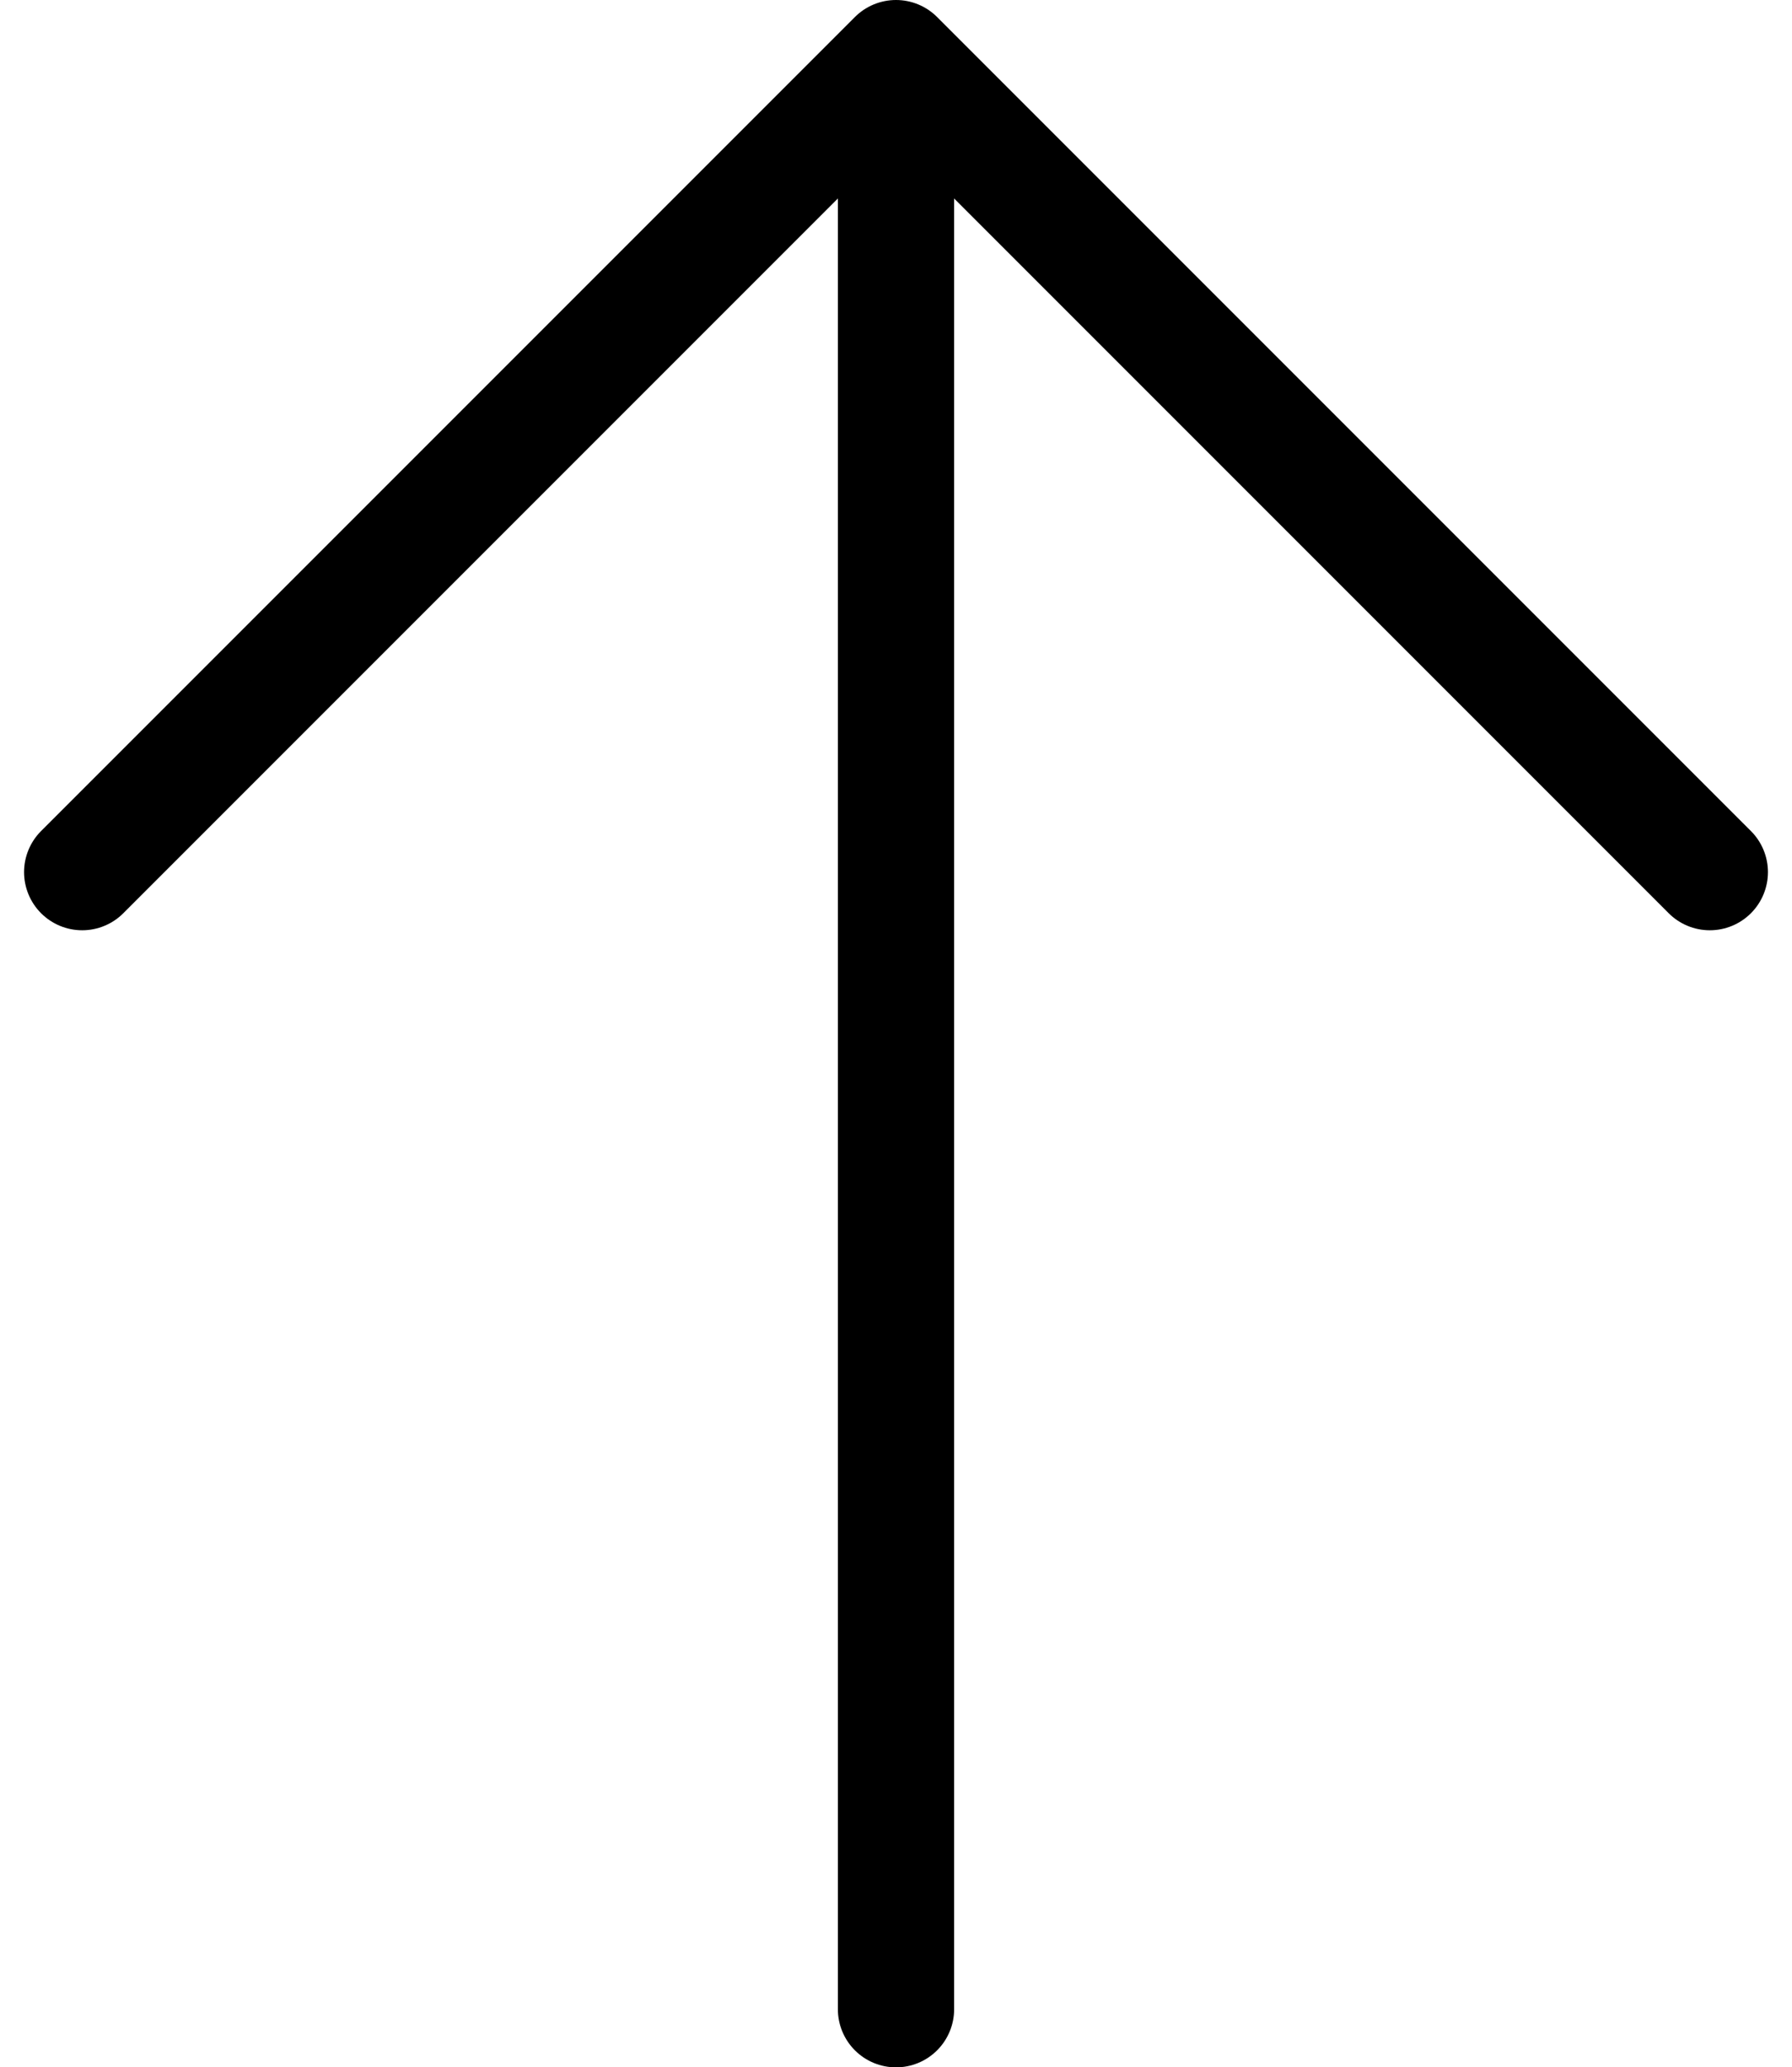
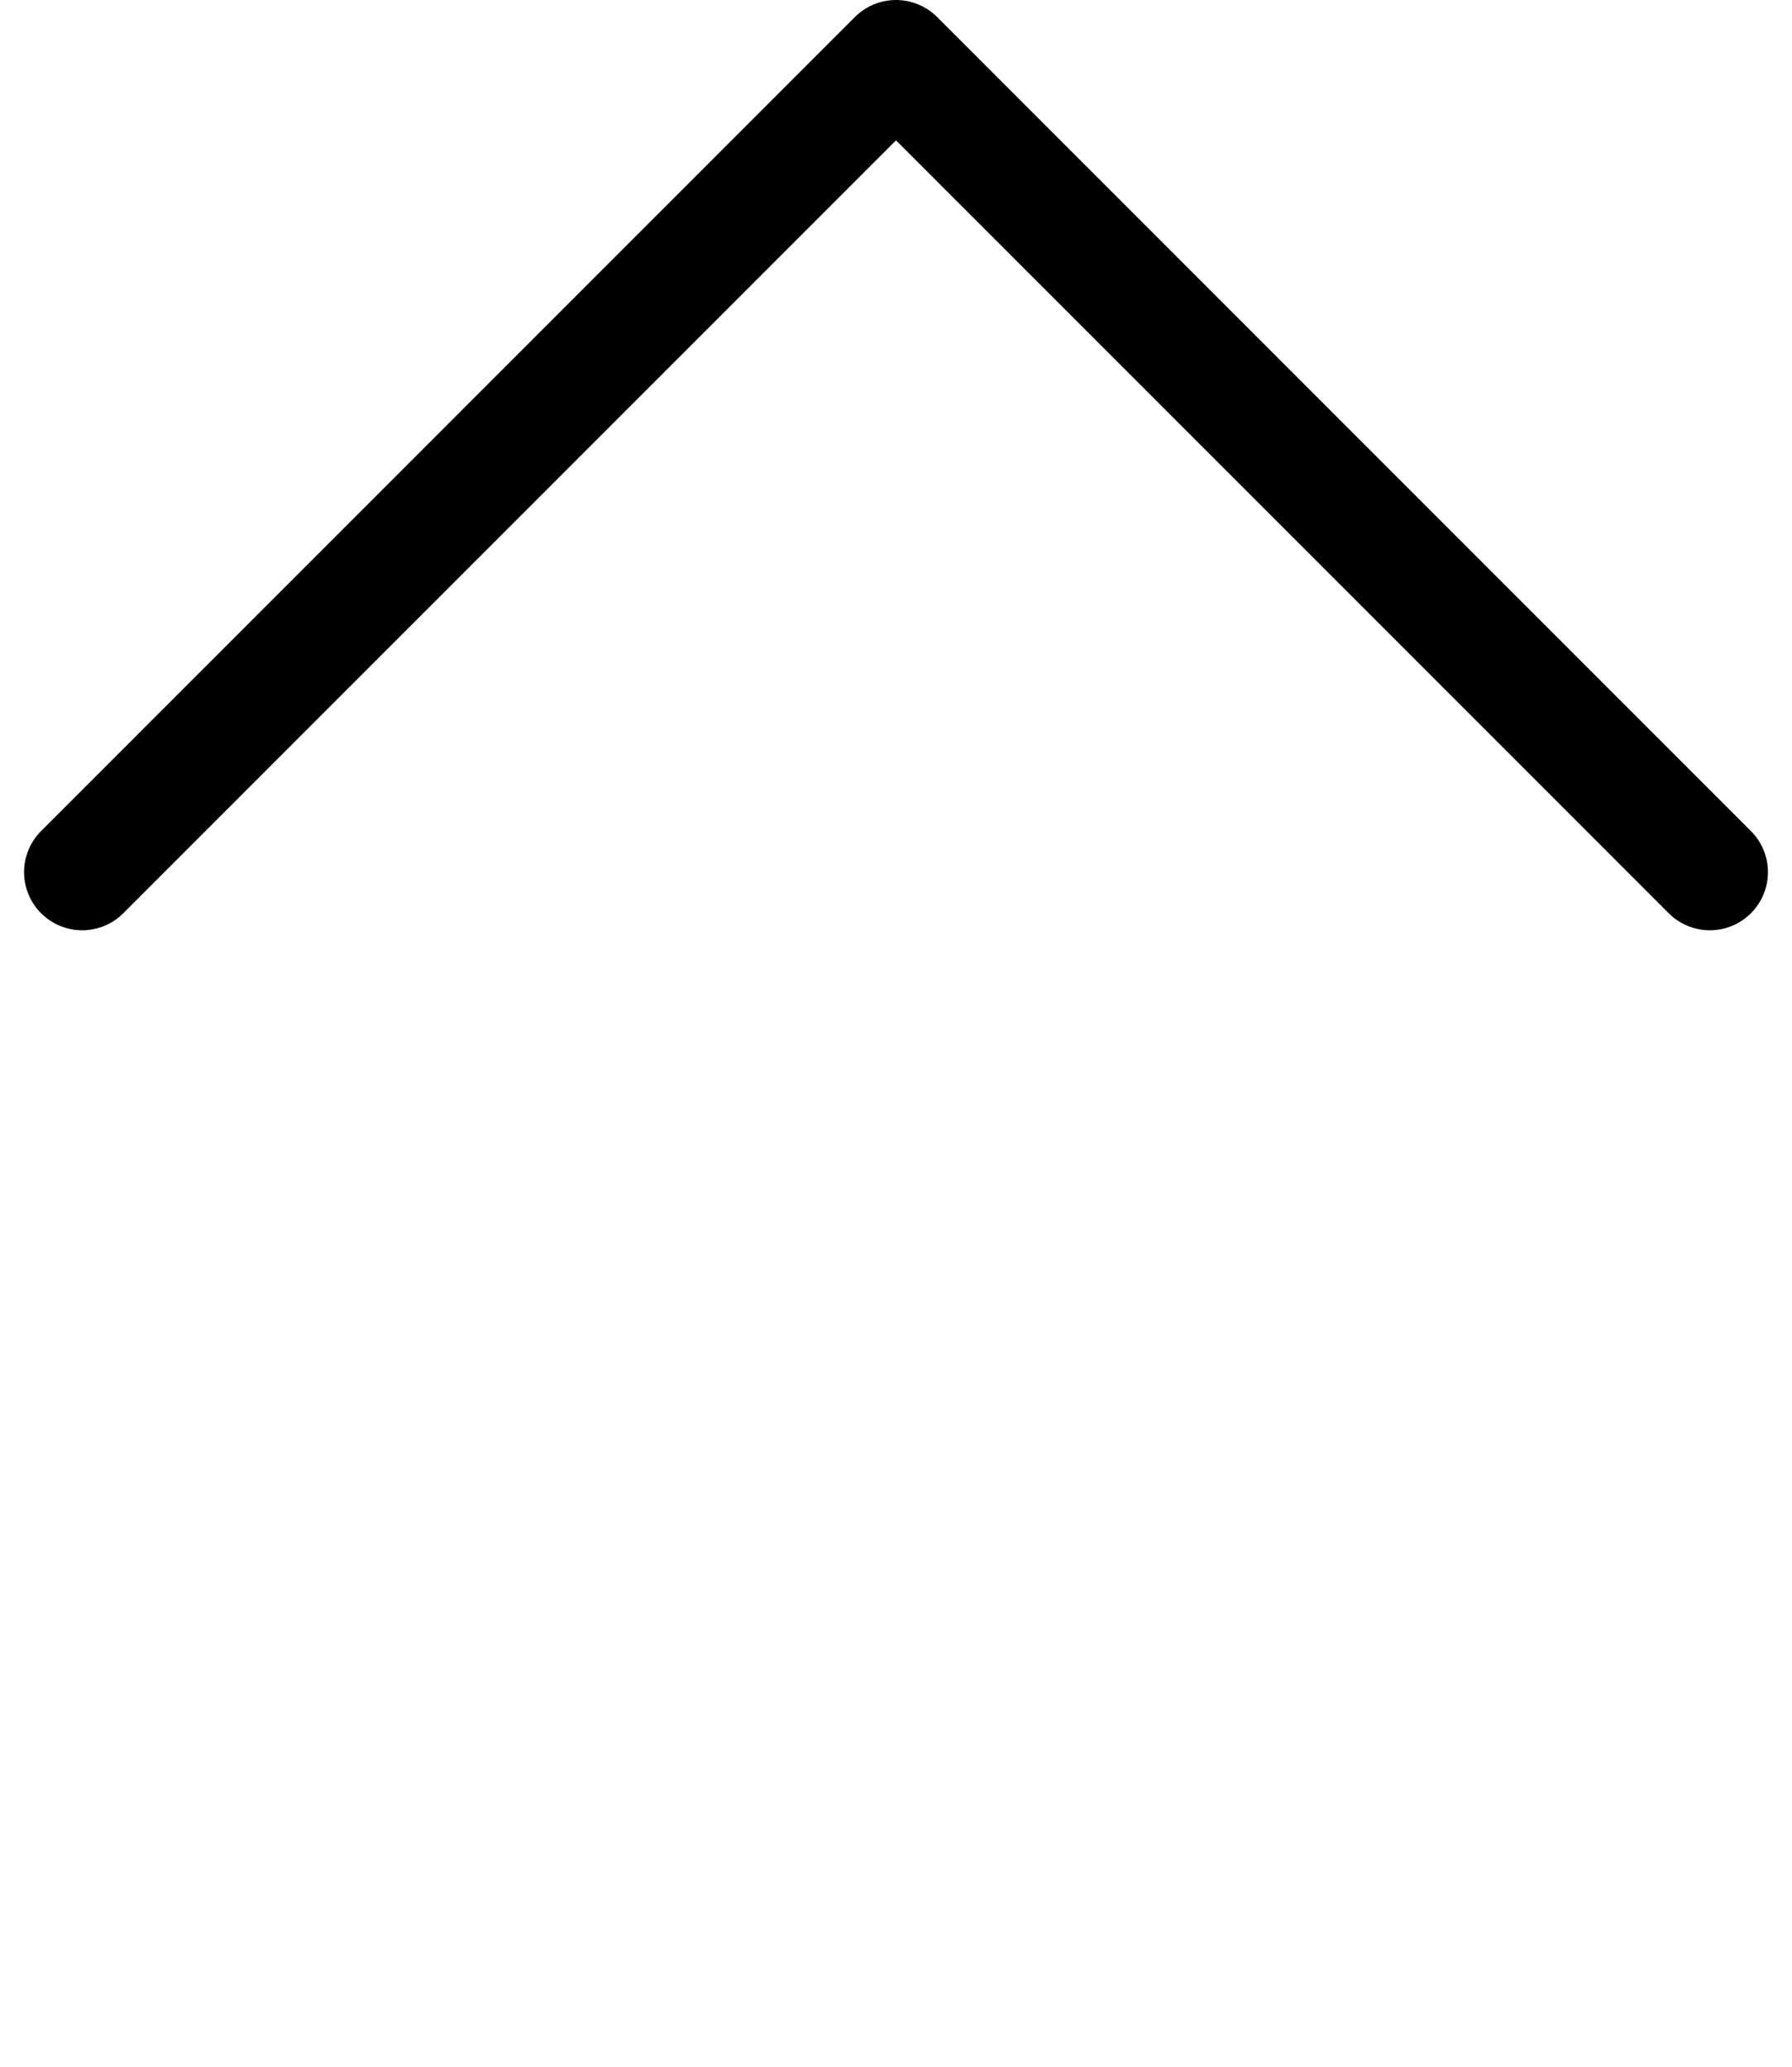
<svg xmlns="http://www.w3.org/2000/svg" width="30.828" height="35.557" viewBox="0 0 30.828 35.557">
  <g fill="none" stroke="#000" stroke-linecap="round" stroke-width="2px">
-     <path d="M-297.087 4464.443v33" transform="rotate(180 693.457 300.5) translate(1668.587 -3898)" />
    <path stroke-linejoin="round" d="M-312.547 4490l14 14 14-14" transform="rotate(180 693.457 300.5) translate(1670.047 -3904)" />
  </g>
</svg>